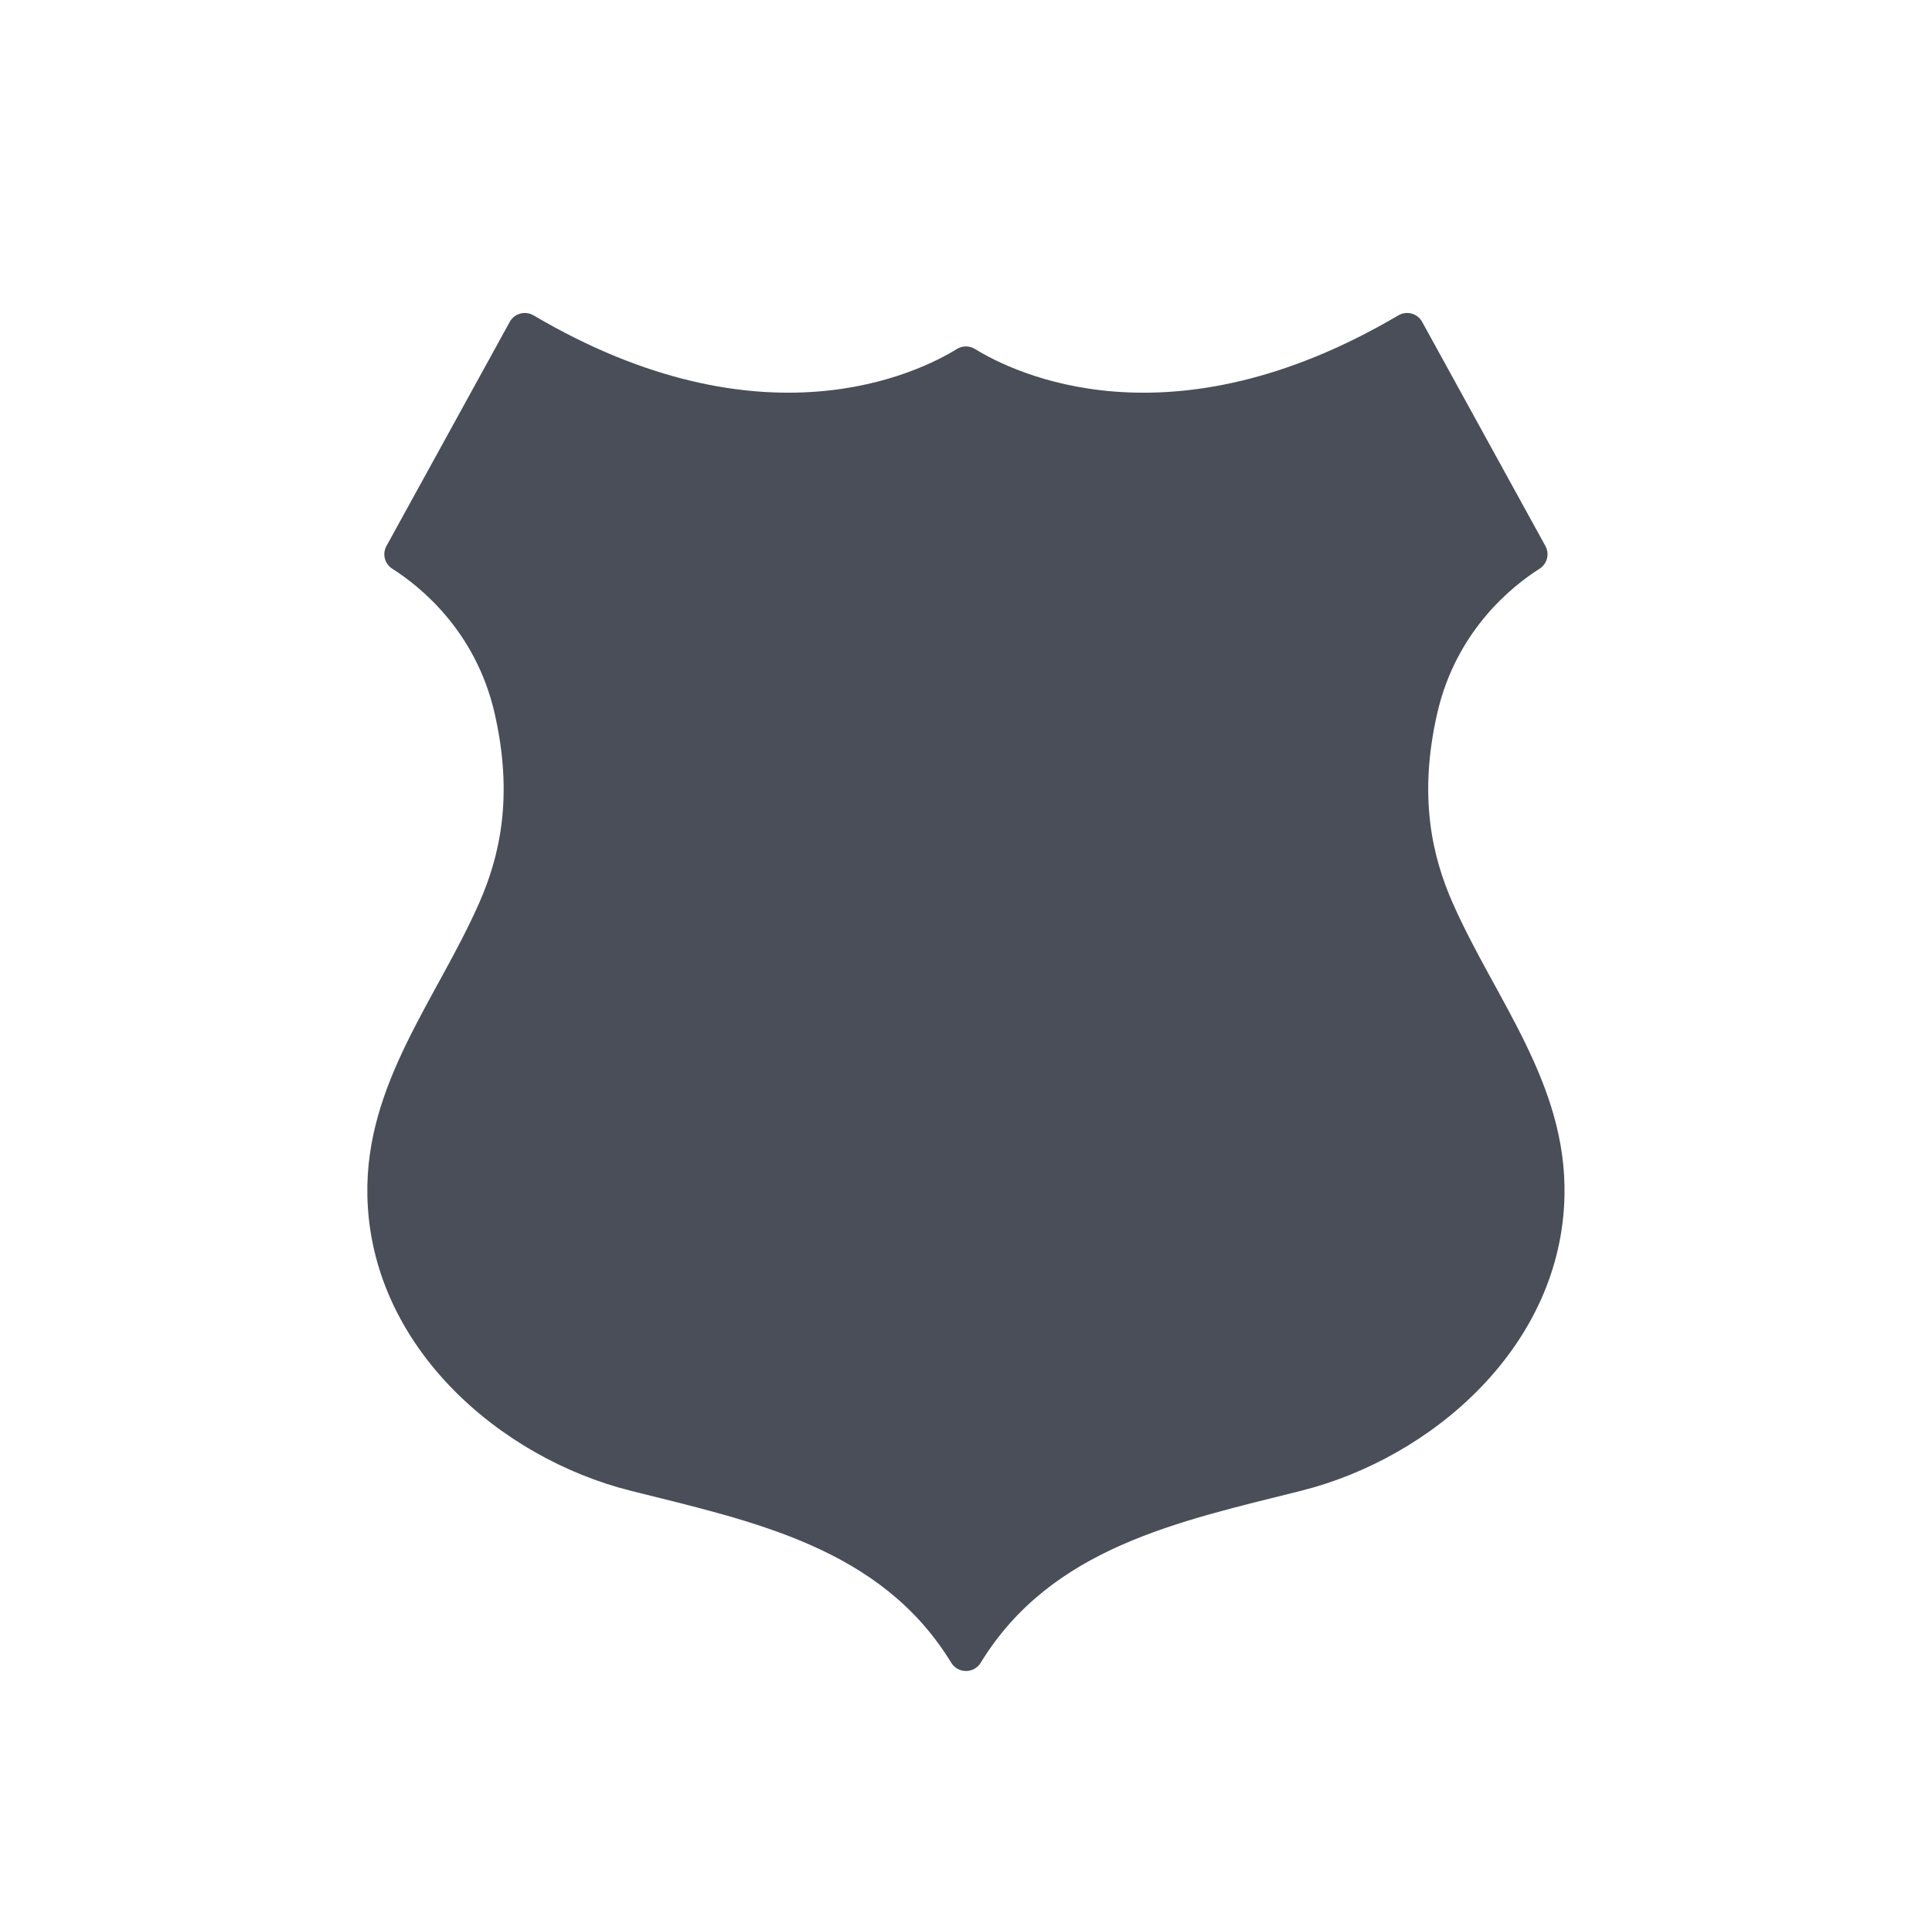
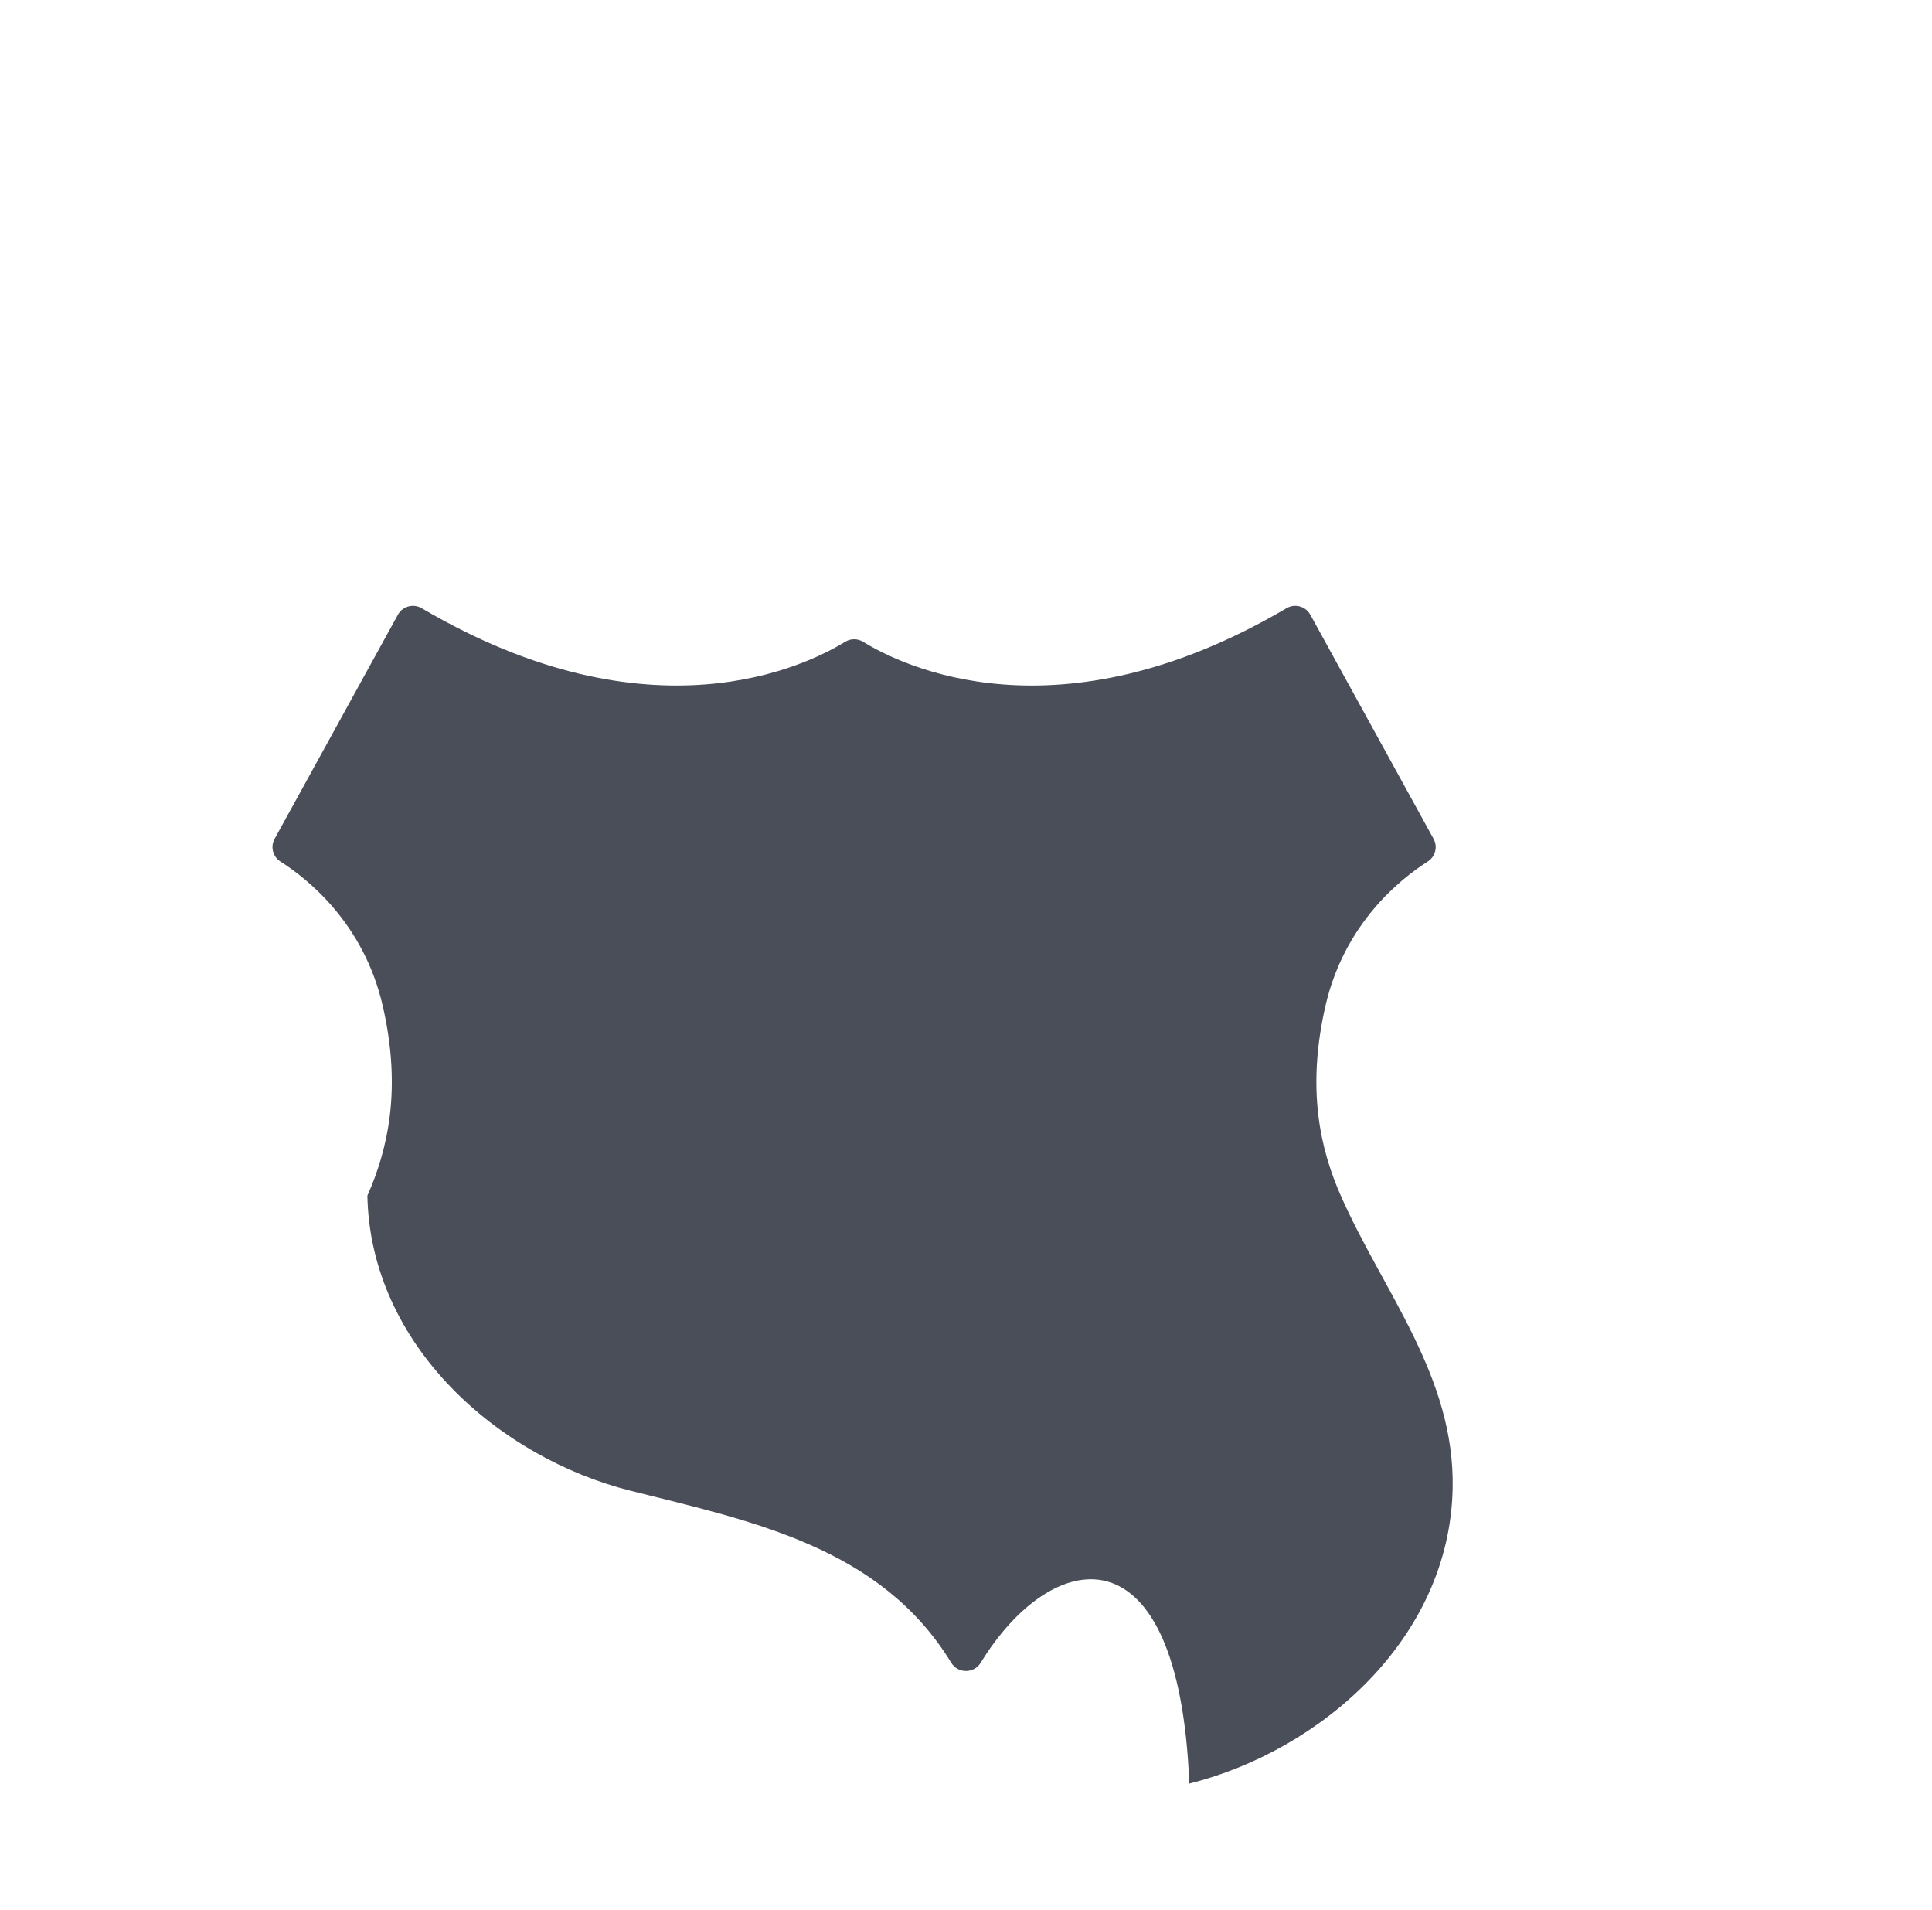
<svg xmlns="http://www.w3.org/2000/svg" version="1.1" id="Layer_1" x="0px" y="0px" viewBox="0 0 52.174 51.575" enable-background="new 0 0 52.174 51.575" xml:space="preserve">
-   <path fill="#4A4E59" d="M26.485,44.892c-0.183,0.299-0.614,0.299-0.797,0c-1.905-3.116-5.353-3.814-8.655-4.642  c-3.538-0.886-7.028-3.901-7.112-7.966c-0.062-3.03,1.875-5.307,3.02-7.906c0.553-1.254,0.932-2.869,0.416-5.121  c-0.513-2.243-2.045-3.446-2.762-3.901c-0.207-0.131-0.277-0.399-0.159-0.614l3.33-6.052c0.126-0.229,0.417-0.308,0.643-0.175  c6.187,3.644,10.405,1.542,11.433,0.907c0.15-0.092,0.337-0.092,0.487,0c1.028,0.635,5.247,2.738,11.433-0.907  c0.226-0.133,0.517-0.054,0.643,0.175l3.329,6.052c0.118,0.215,0.048,0.482-0.159,0.614c-0.717,0.454-2.249,1.658-2.762,3.901  c-0.515,2.253-0.137,3.867,0.416,5.121c1.146,2.599,3.083,4.876,3.02,7.906c-0.083,4.065-3.574,7.08-7.112,7.966  C31.838,41.078,28.39,41.777,26.485,44.892z" />
+   <path fill="#4A4E59" d="M26.485,44.892c-0.183,0.299-0.614,0.299-0.797,0c-1.905-3.116-5.353-3.814-8.655-4.642  c-3.538-0.886-7.028-3.901-7.112-7.966c0.553-1.254,0.932-2.869,0.416-5.121  c-0.513-2.243-2.045-3.446-2.762-3.901c-0.207-0.131-0.277-0.399-0.159-0.614l3.33-6.052c0.126-0.229,0.417-0.308,0.643-0.175  c6.187,3.644,10.405,1.542,11.433,0.907c0.15-0.092,0.337-0.092,0.487,0c1.028,0.635,5.247,2.738,11.433-0.907  c0.226-0.133,0.517-0.054,0.643,0.175l3.329,6.052c0.118,0.215,0.048,0.482-0.159,0.614c-0.717,0.454-2.249,1.658-2.762,3.901  c-0.515,2.253-0.137,3.867,0.416,5.121c1.146,2.599,3.083,4.876,3.02,7.906c-0.083,4.065-3.574,7.08-7.112,7.966  C31.838,41.078,28.39,41.777,26.485,44.892z" />
  <g>
</g>
  <g>
</g>
  <g>
</g>
  <g>
</g>
  <g>
</g>
  <g>
</g>
  <g>
</g>
  <g>
</g>
  <g>
</g>
  <g>
</g>
  <g>
</g>
  <g>
</g>
  <g>
</g>
  <g>
</g>
  <g>
</g>
</svg>